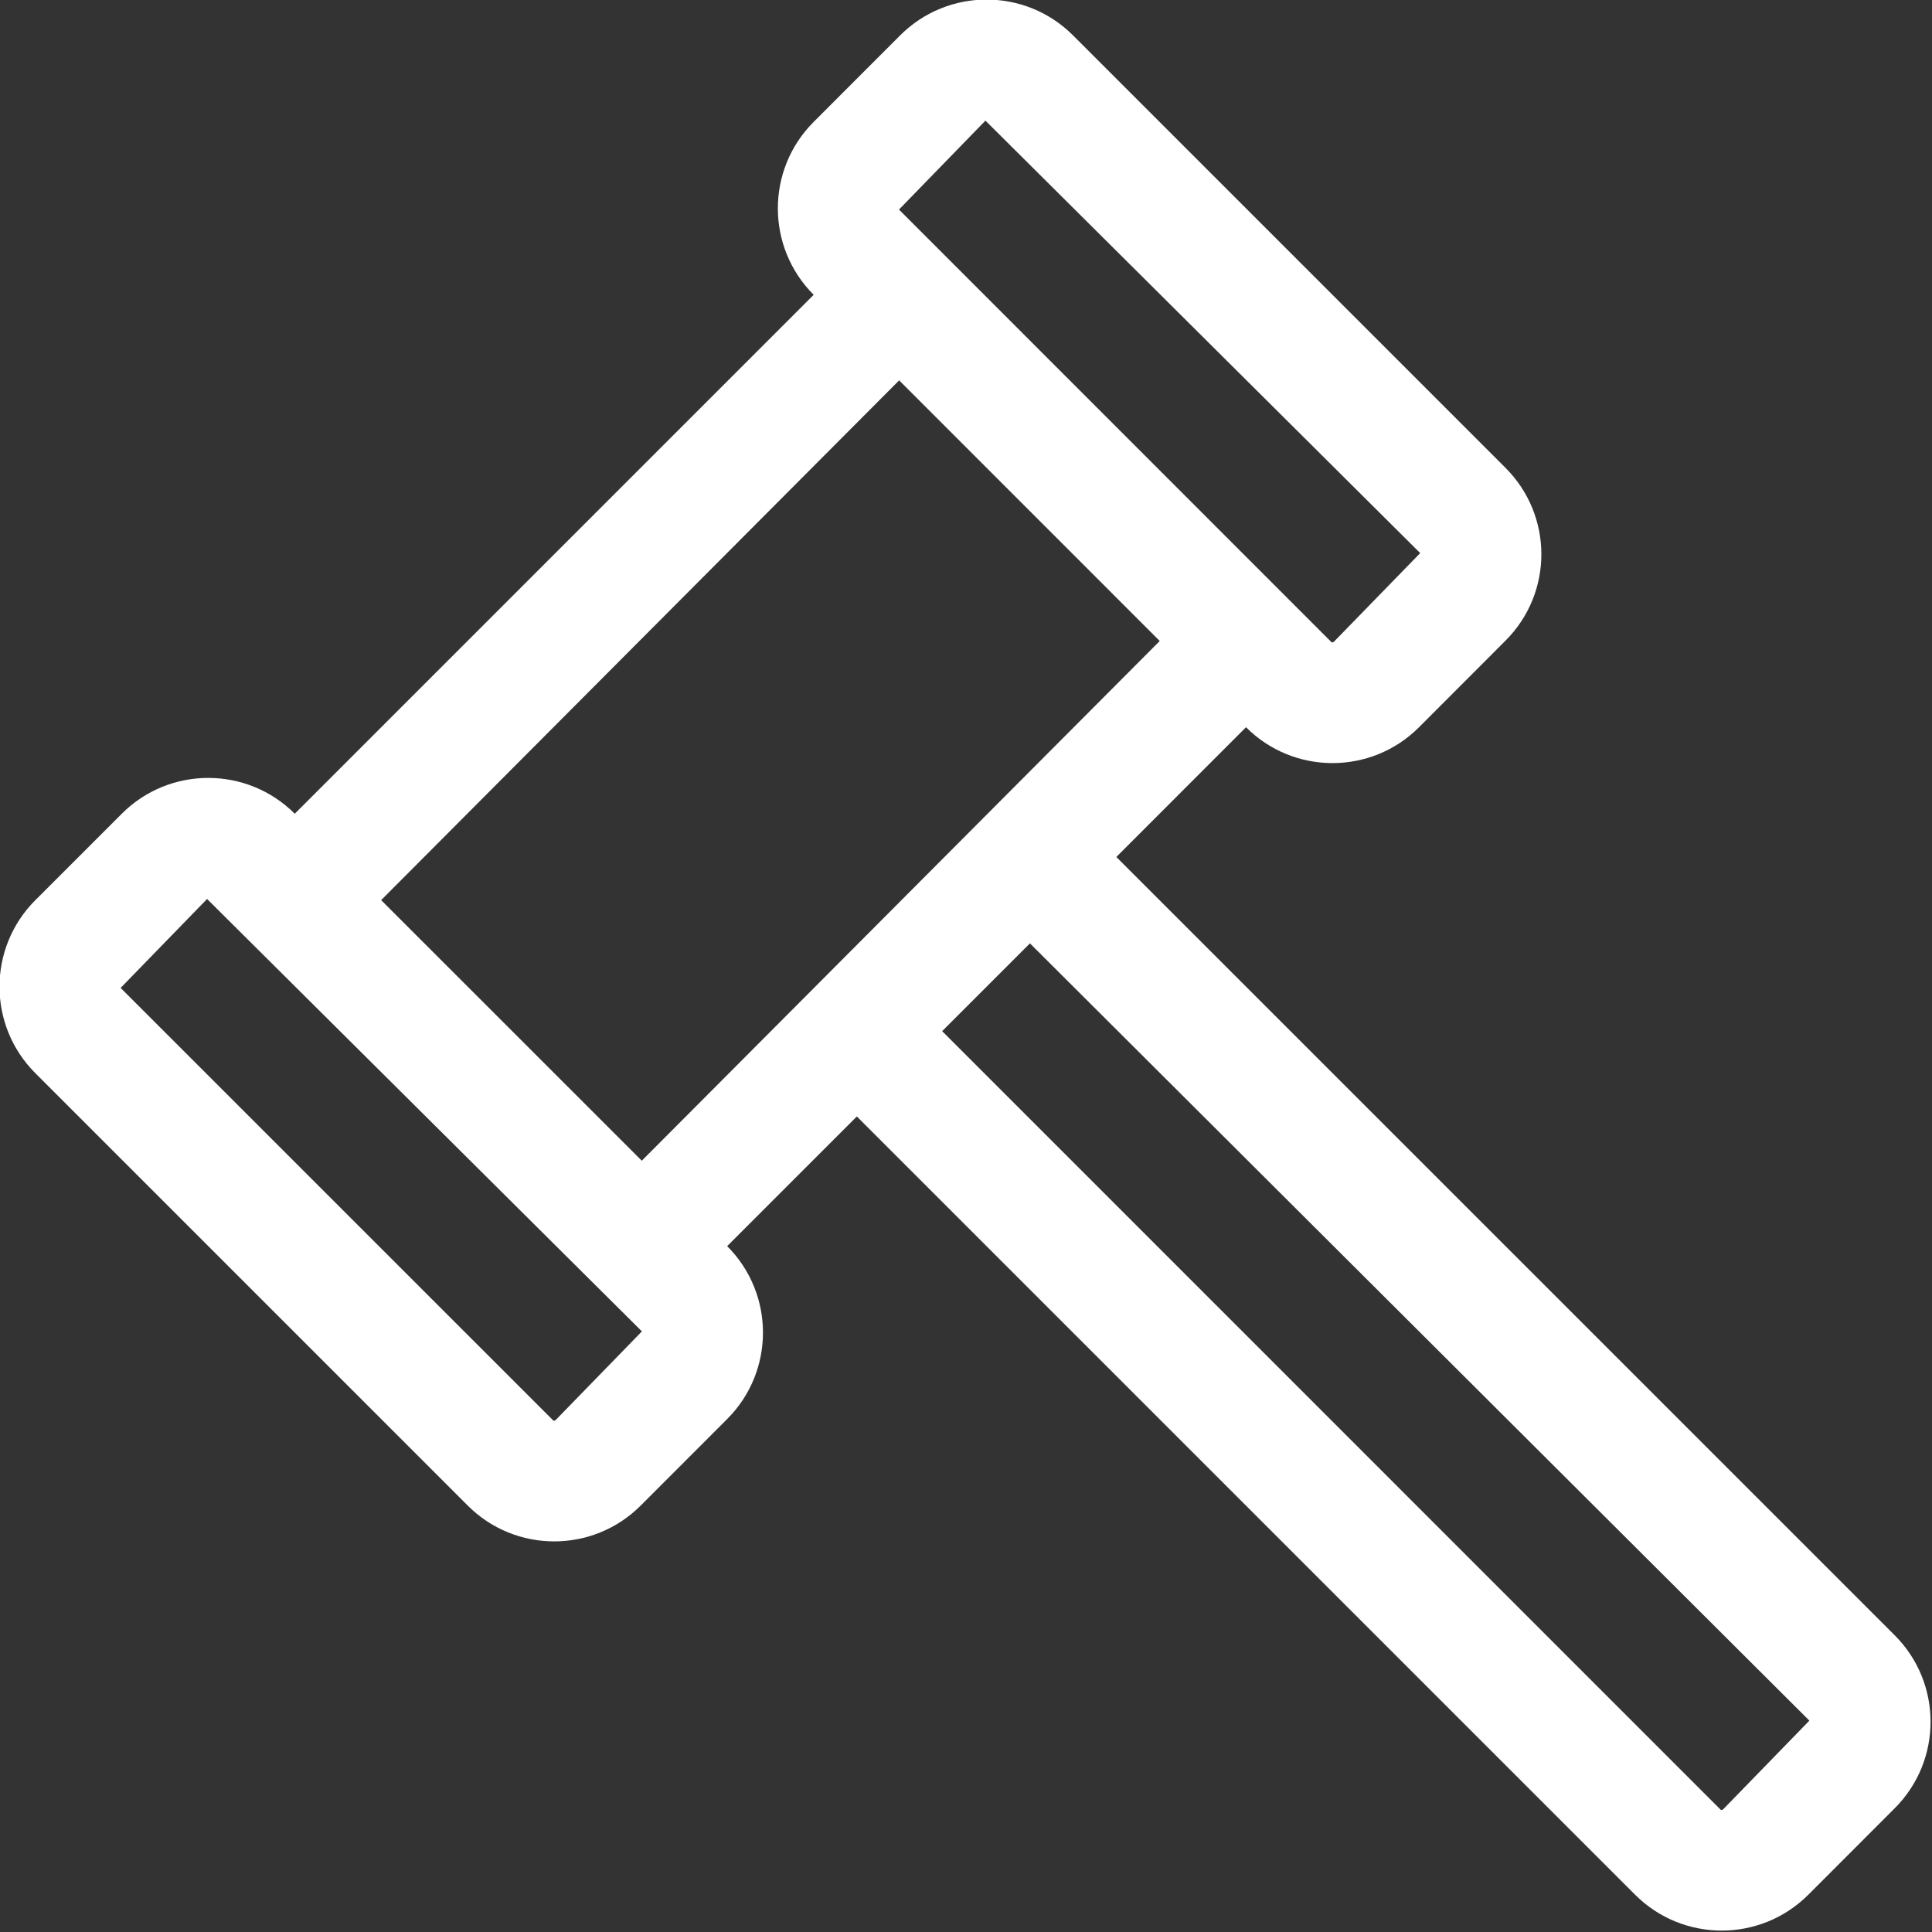
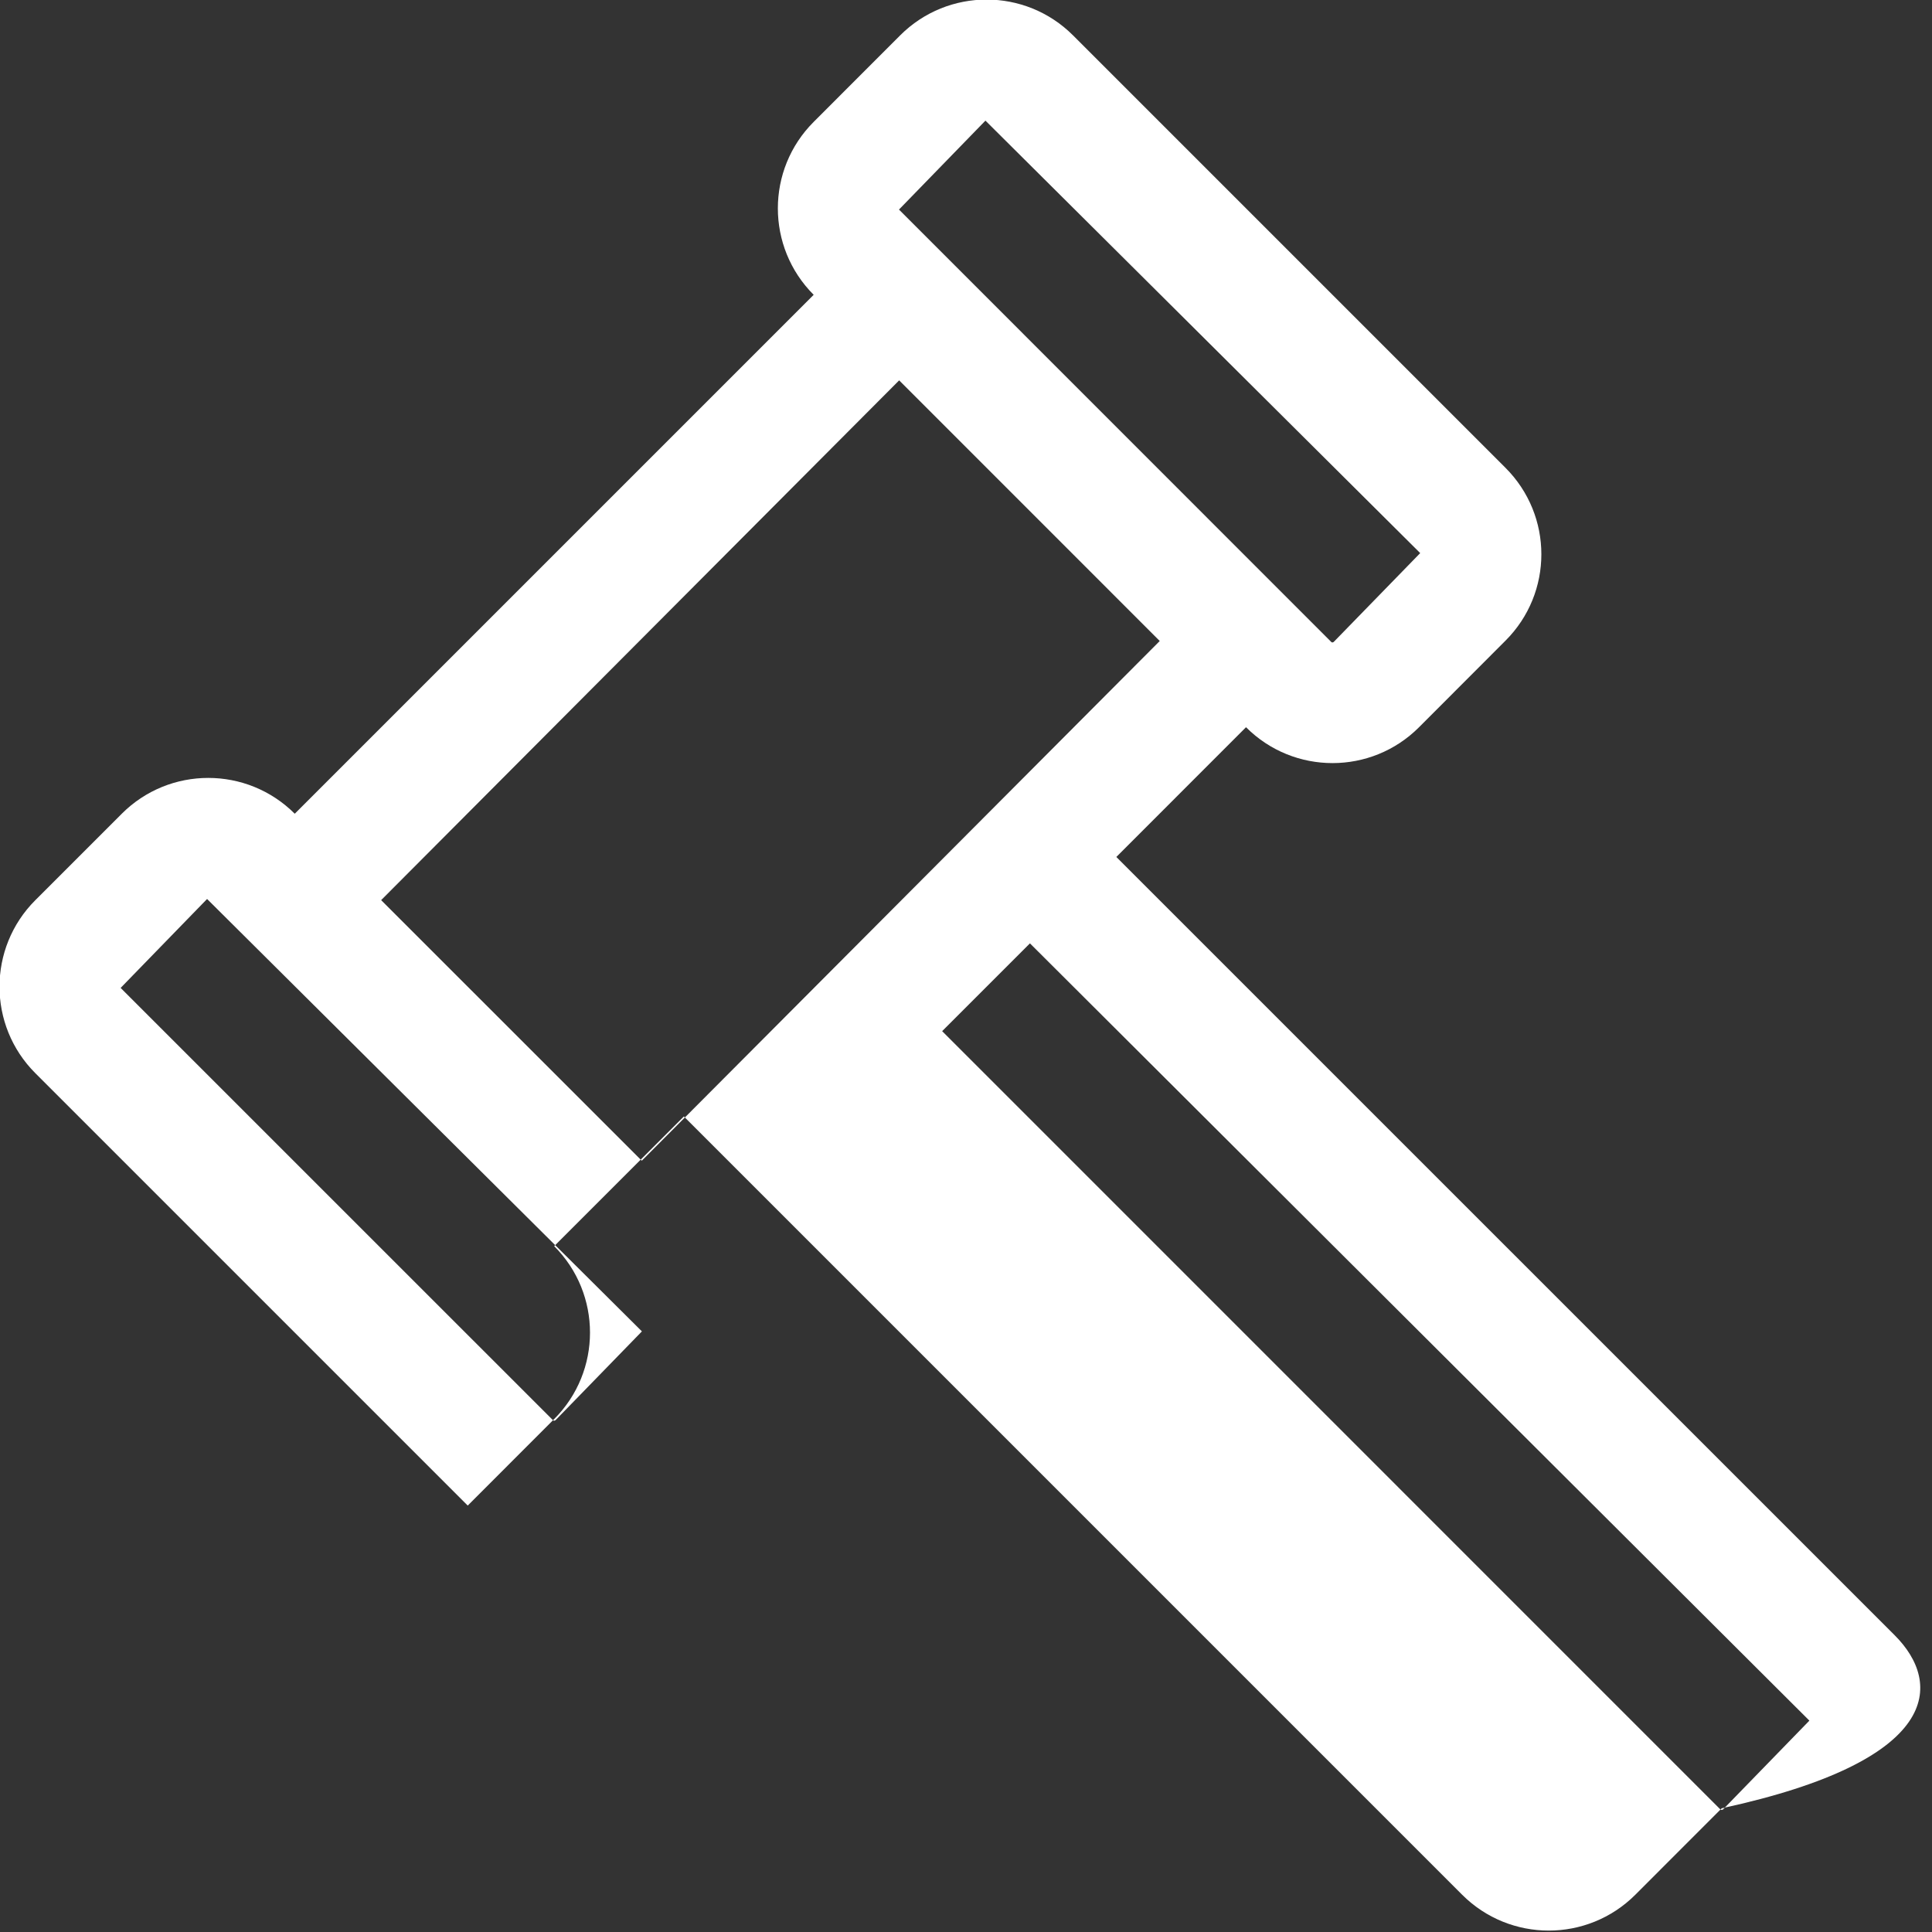
<svg xmlns="http://www.w3.org/2000/svg" id="Shape_320_1_" width="32" height="32" viewBox="0 0 32 32" enable-background="new 0 0 32 32">
  <rect x="0" y="0" width="32" height="32" fill="#333333" stroke="none" />
  <g id="Shape_320">
    <g>
-       <path fill-rule="evenodd" clip-rule="evenodd" fill="#FFFFFF" d="M31.383 27.086 18.49 14.194l2.148-2.149.001.001c.79.791 2.073.791 2.864.0l1.432-1.434c.793-.791.793-2.072.0-2.864l-7.162-7.162c-.791-.791-2.073-.791-2.864.0l-1.432 1.433c-.791.791-.791 2.073.0 2.864l-8.595 8.595c-.792-.791-2.074-.791-2.865.0L.585 14.91c-.791.791-.791 2.074.0 2.865l7.162 7.162c.791.791 2.074.791 2.865.0l1.432-1.433c.791-.791.791-2.073.0-2.864l2.148-2.148 12.892 12.892c.792.79 2.074.79 2.866.0l1.432-1.433C32.174 29.159 32.174 27.878 31.383 27.086zM16.322 1.998l7.201 7.163-1.434 1.473-.018.007c-.012.0-.016-.003-.02-.007L14.89 3.471 16.322 1.998zM9.2 23.524l-.02.008c-.012.0-.015-.003-.02-.008l-7.162-7.161 1.432-1.473 7.202 7.162L9.2 23.524zM10.63 19.225l-4.317-4.316 8.58-8.609 4.316 4.317L10.63 19.225zM28.537 29.972l-.02.007c-.012.0-.016-.004-.021-.008L15.605 17.079l1.454-1.454 12.91 12.874L28.537 29.972z" />
+       <path fill-rule="evenodd" clip-rule="evenodd" fill="#FFFFFF" d="M31.383 27.086 18.49 14.194l2.148-2.149.001.001c.79.791 2.073.791 2.864.0l1.432-1.434c.793-.791.793-2.072.0-2.864l-7.162-7.162c-.791-.791-2.073-.791-2.864.0l-1.432 1.433c-.791.791-.791 2.073.0 2.864l-8.595 8.595c-.792-.791-2.074-.791-2.865.0L.585 14.91c-.791.791-.791 2.074.0 2.865l7.162 7.162l1.432-1.433c.791-.791.791-2.073.0-2.864l2.148-2.148 12.892 12.892c.792.79 2.074.79 2.866.0l1.432-1.433C32.174 29.159 32.174 27.878 31.383 27.086zM16.322 1.998l7.201 7.163-1.434 1.473-.018.007c-.012.0-.016-.003-.02-.007L14.89 3.471 16.322 1.998zM9.2 23.524l-.02.008c-.012.0-.015-.003-.02-.008l-7.162-7.161 1.432-1.473 7.202 7.162L9.2 23.524zM10.63 19.225l-4.317-4.316 8.58-8.609 4.316 4.317L10.63 19.225zM28.537 29.972l-.02.007c-.012.0-.016-.004-.021-.008L15.605 17.079l1.454-1.454 12.91 12.874L28.537 29.972z" />
    </g>
  </g>
</svg>